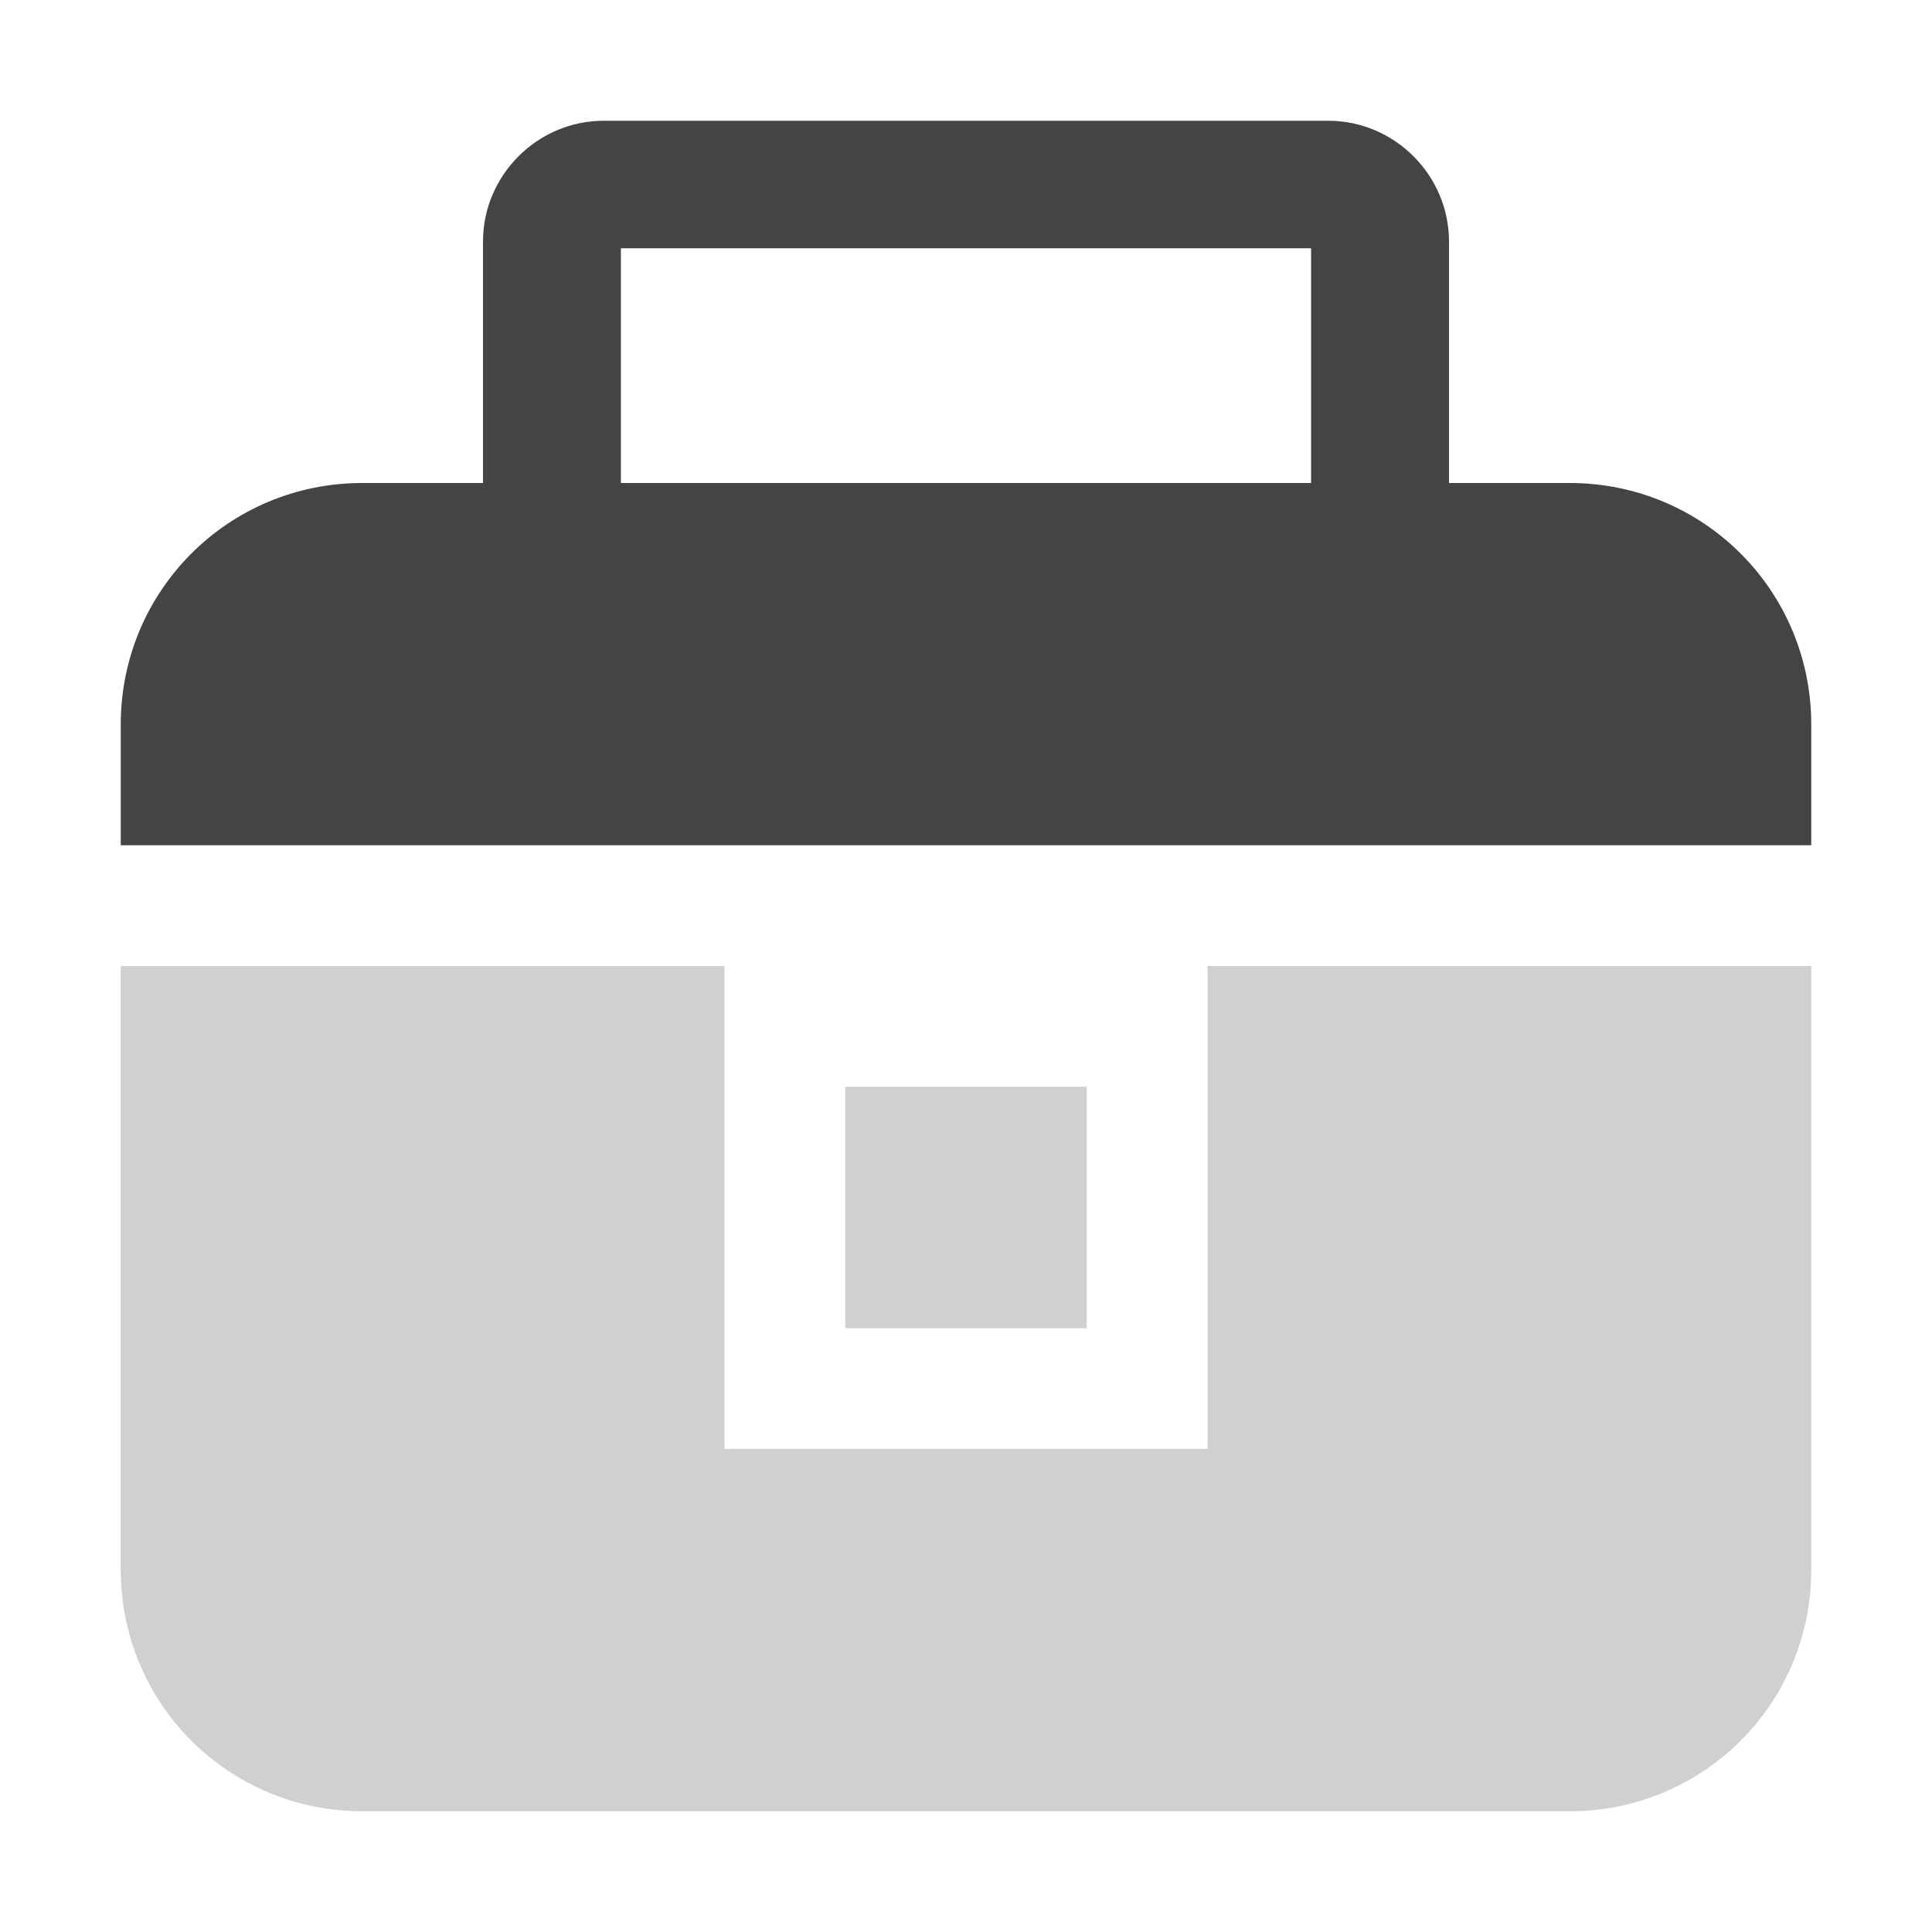
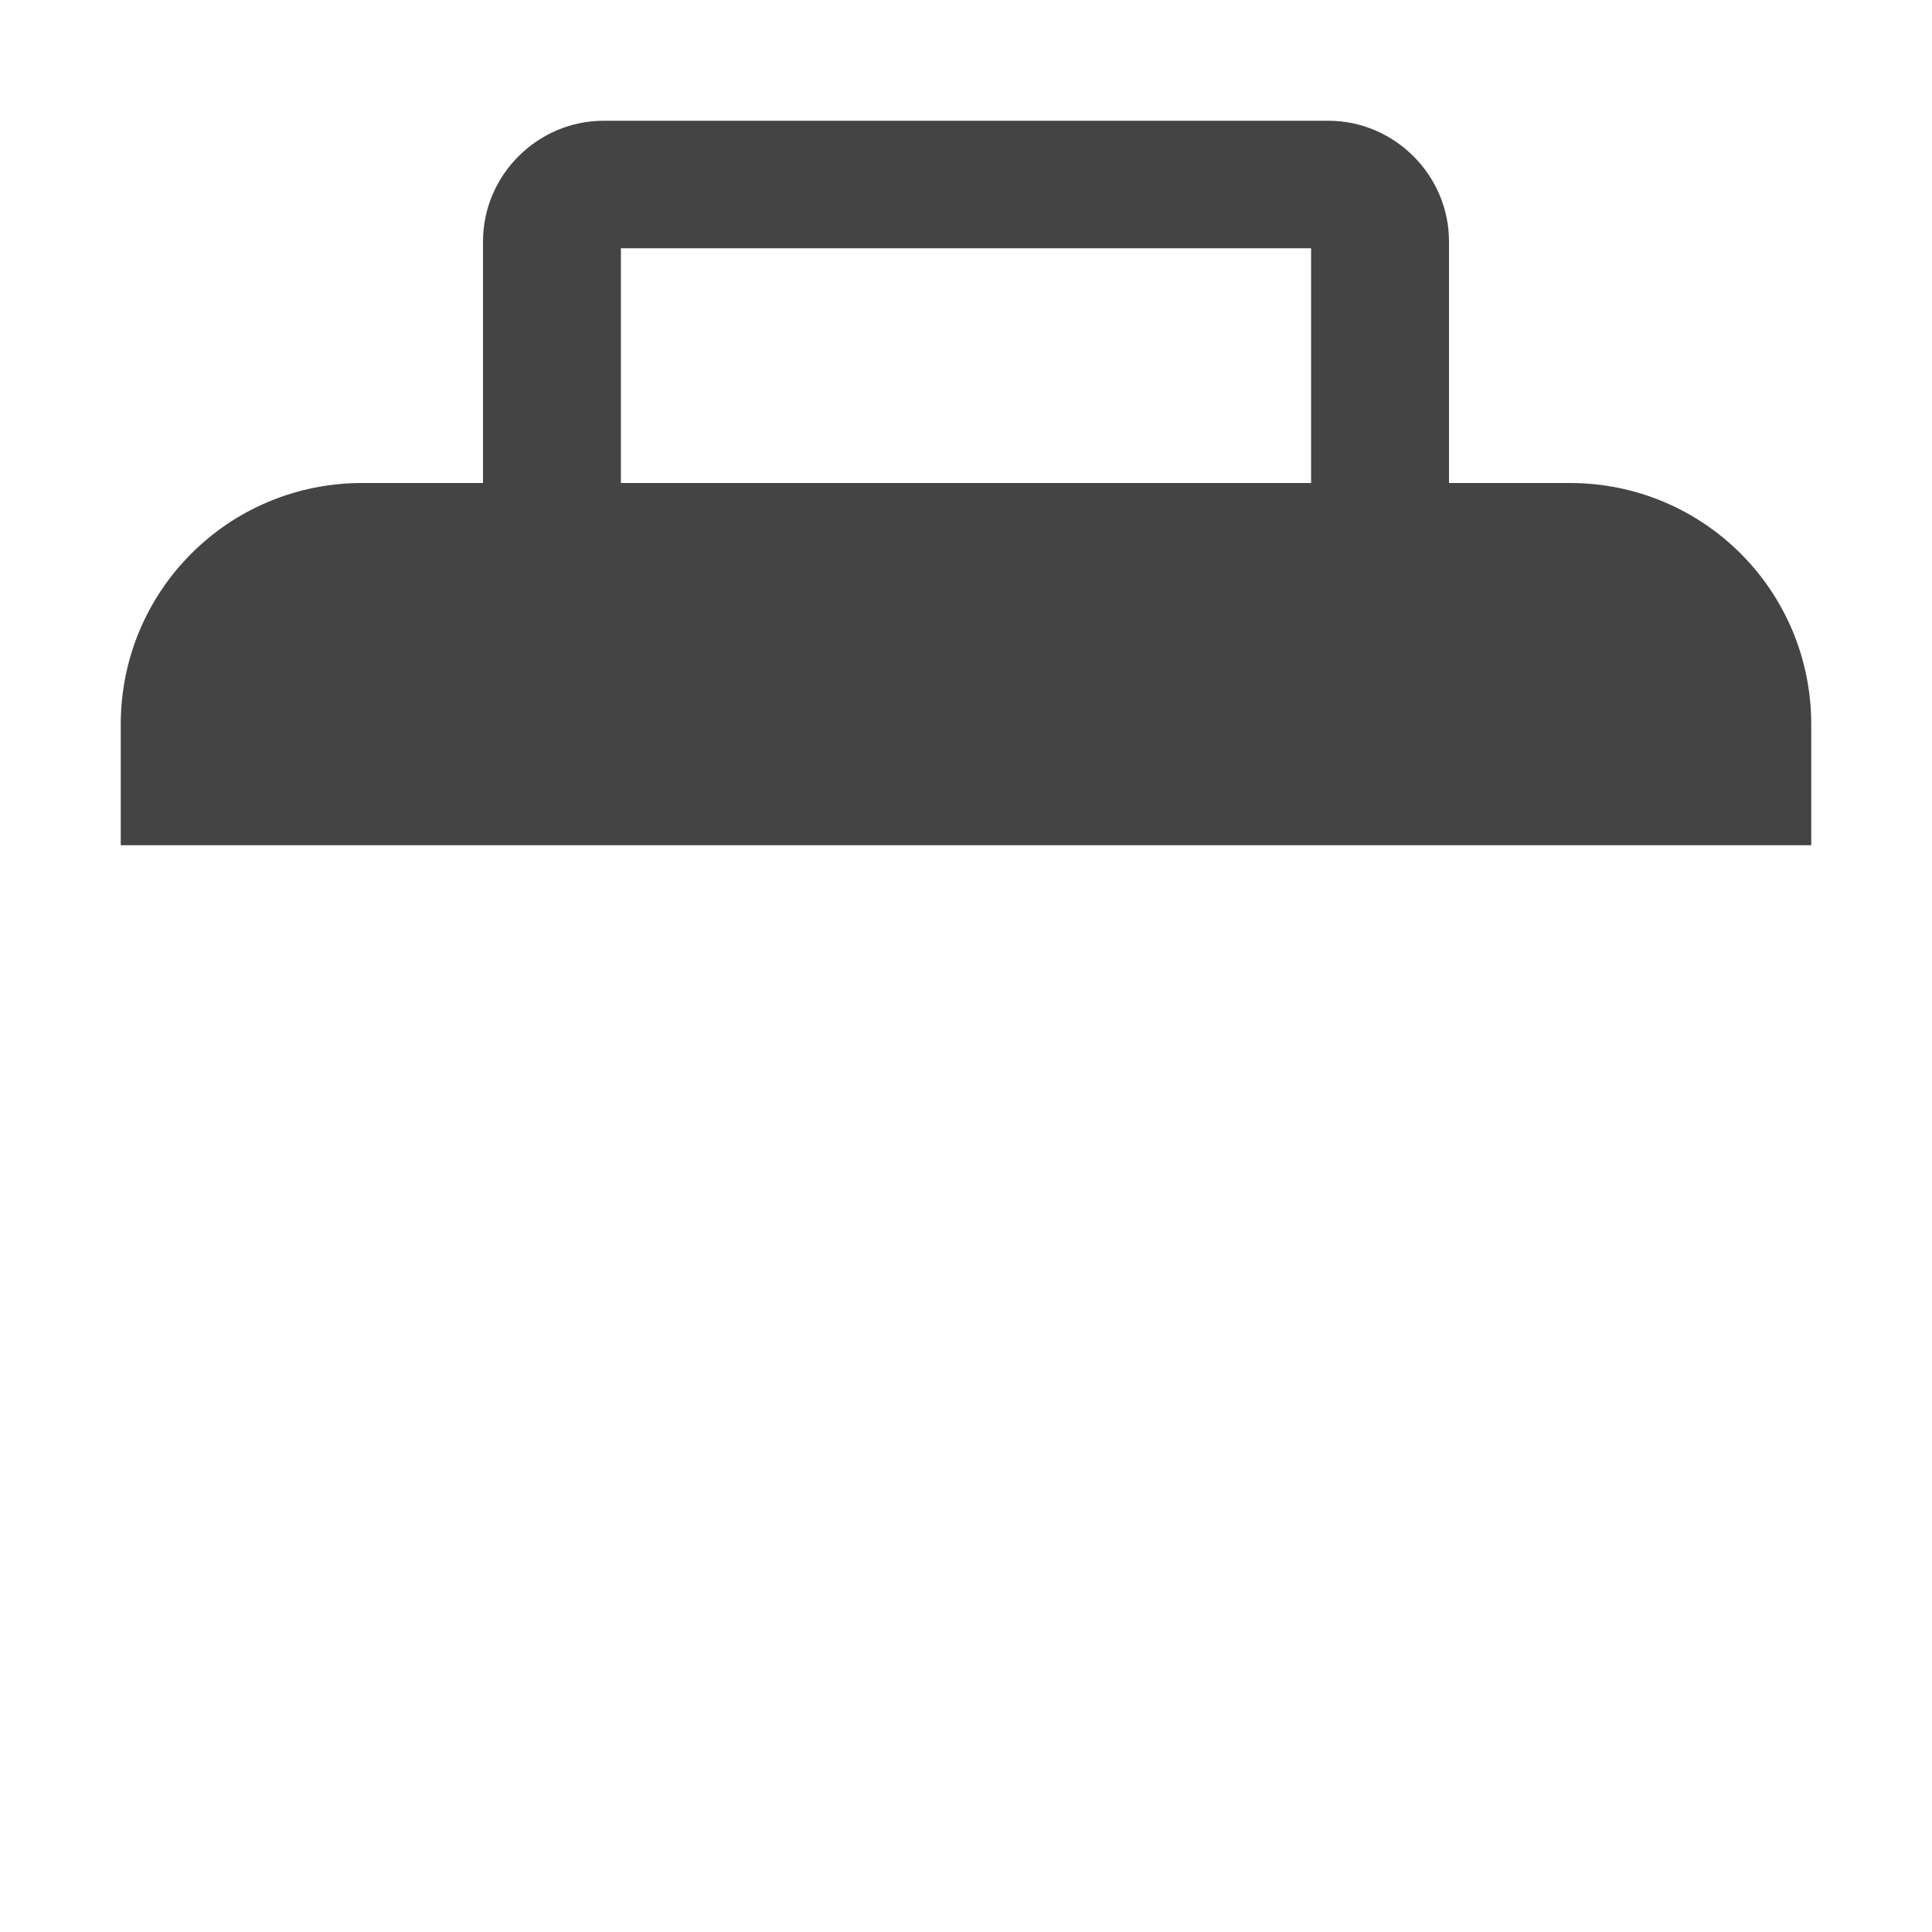
<svg xmlns="http://www.w3.org/2000/svg" viewBox="0 0 16 16">
  <defs>
    <style id="current-color-scheme" type="text/css">
   .ColorScheme-Text { color:#444444; } .ColorScheme-Highlight { color:#4285f4; } .ColorScheme-NeutralText { color:#ff9800; } .ColorScheme-PositiveText { color:#4caf50; } .ColorScheme-NegativeText { color:#f44336; }
  </style>
  </defs>
  <g fill="#444444">
-     <path fill-opacity=".25" d="m1 8v5c0 1.108.892 2 2 2h10c1.108 0 2-.892 2-2v-5h-5v4h-4v-4zm6 1v2h2v-2z" />
    <path d="m5 1c-.549 0-1 .451-1 1v2h-1c-1.108 0-2 .892-2 2v1h14v-1c0-1.108-.892-2-2-2h-1v-2c0-.549-.451-1-1-1zm.142 1.056h5.716v1.944h-5.716z" />
  </g>
</svg>